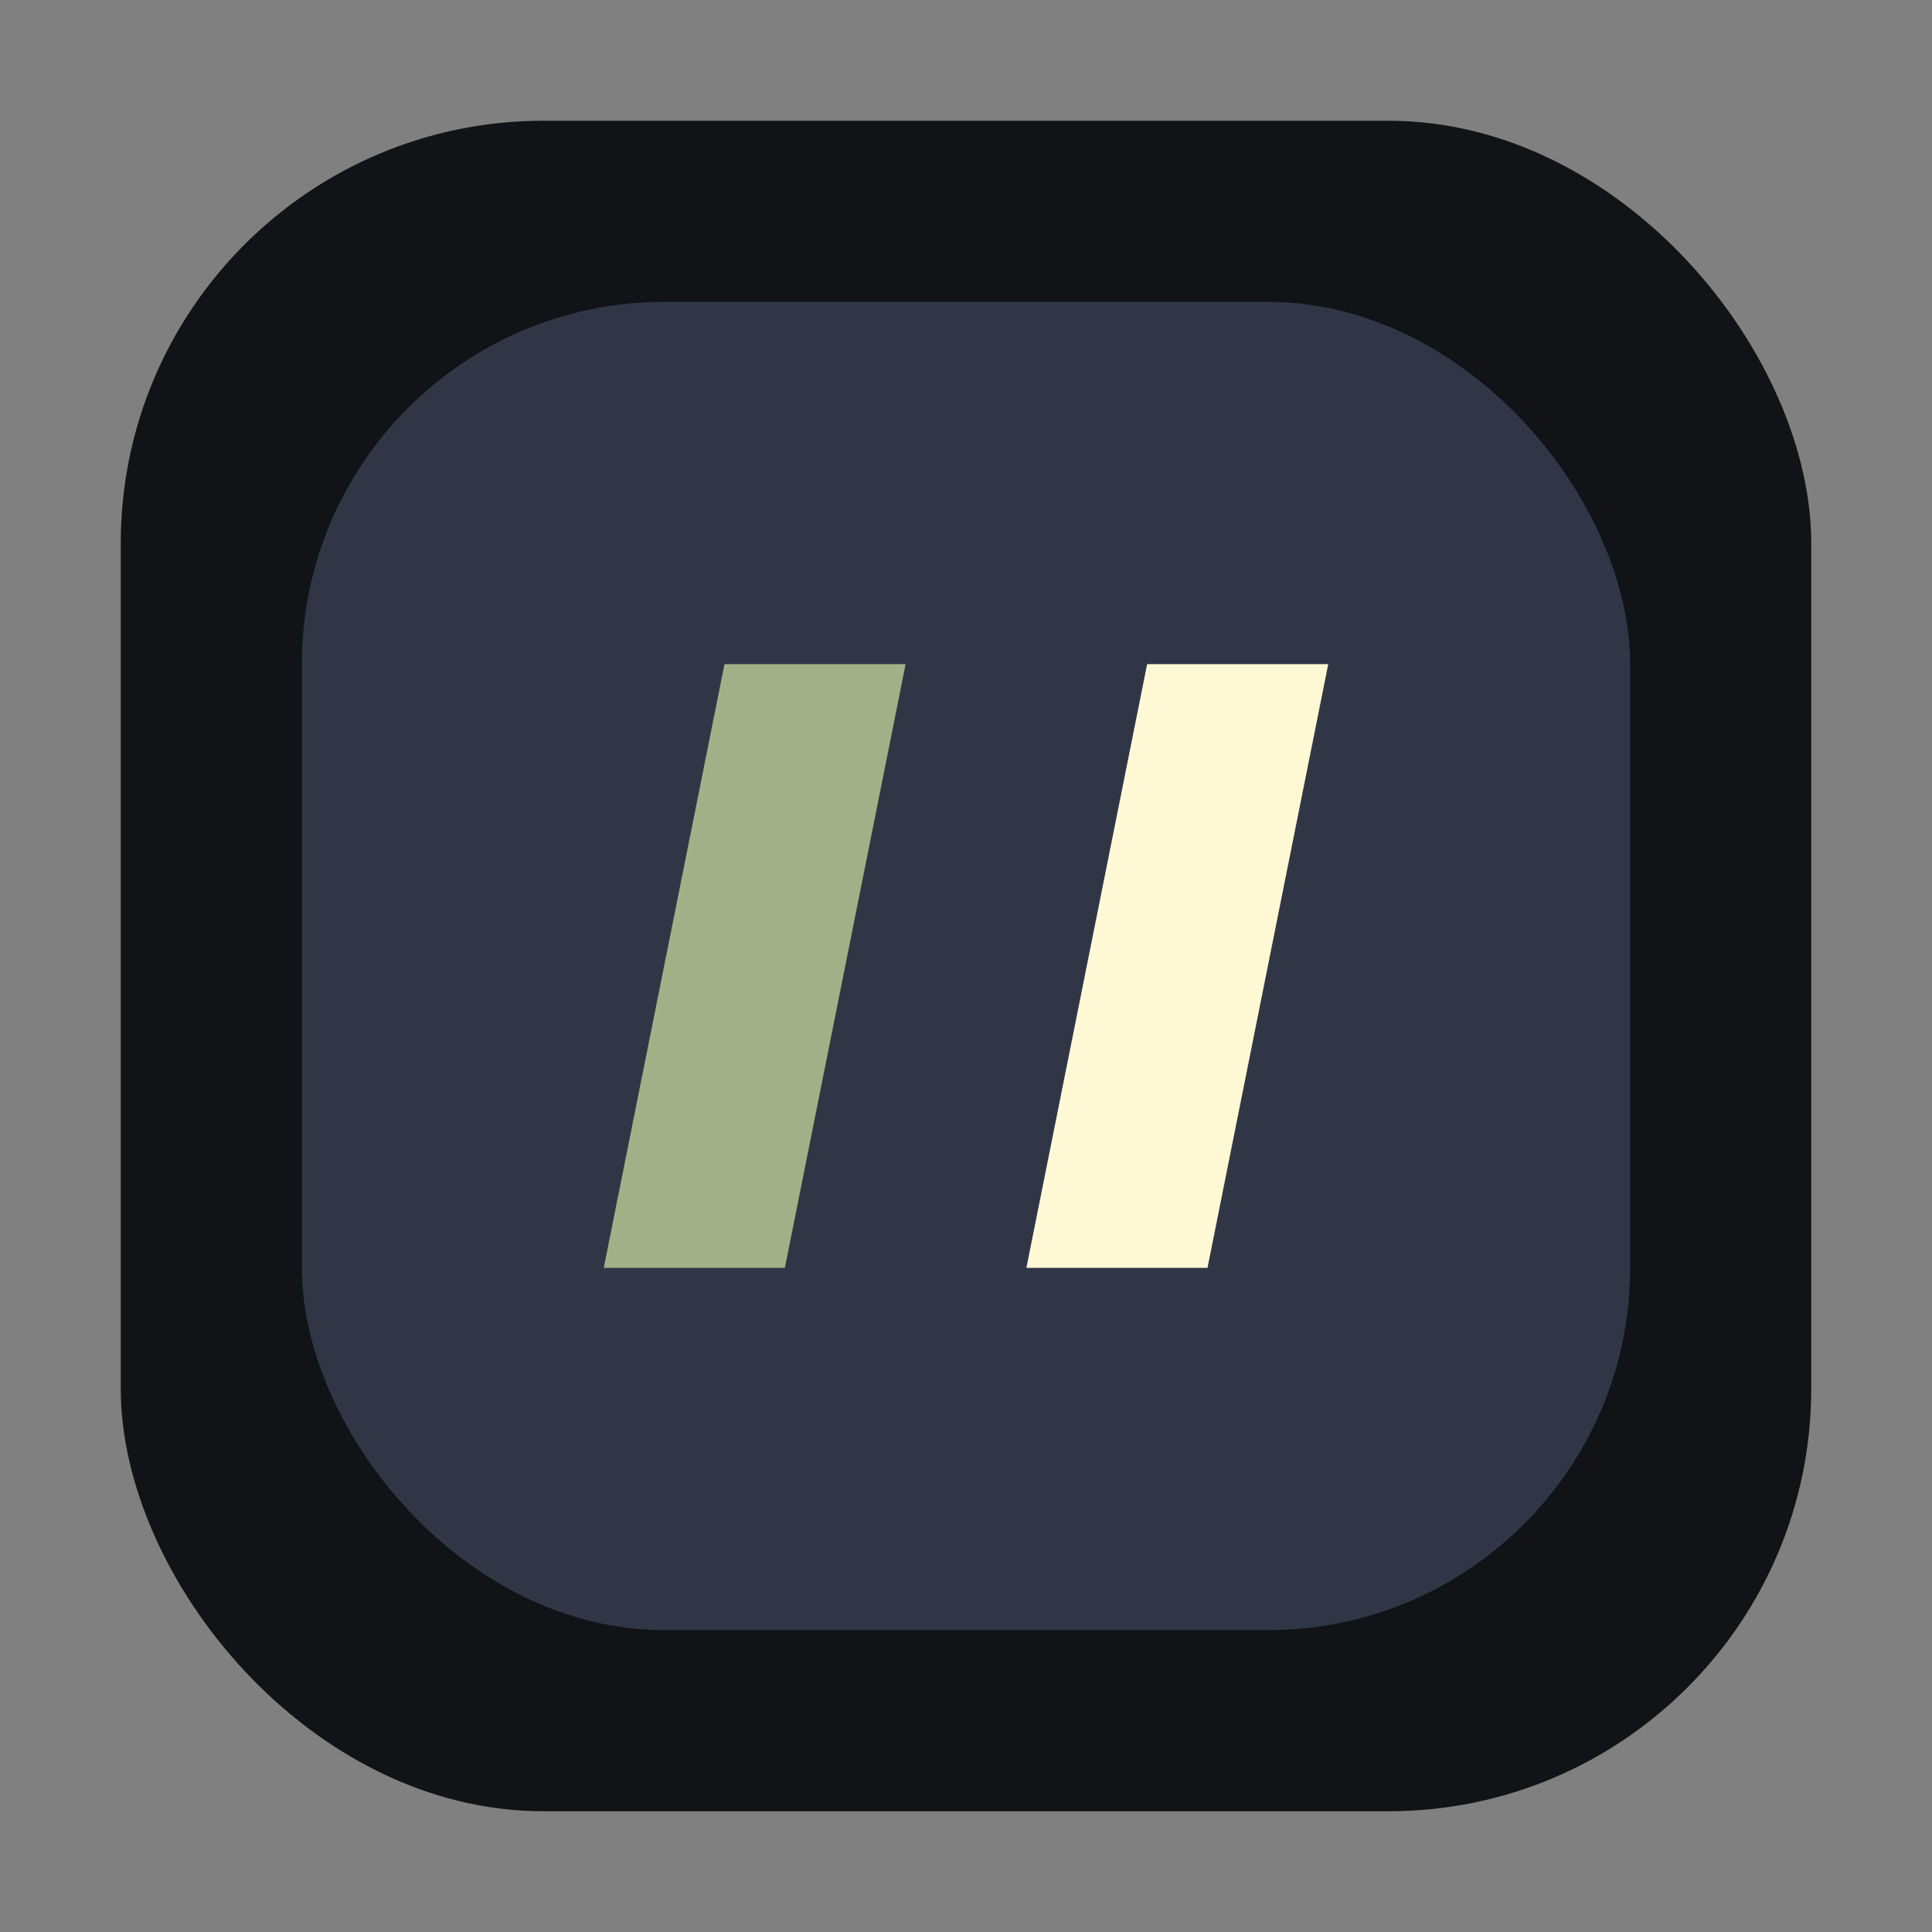
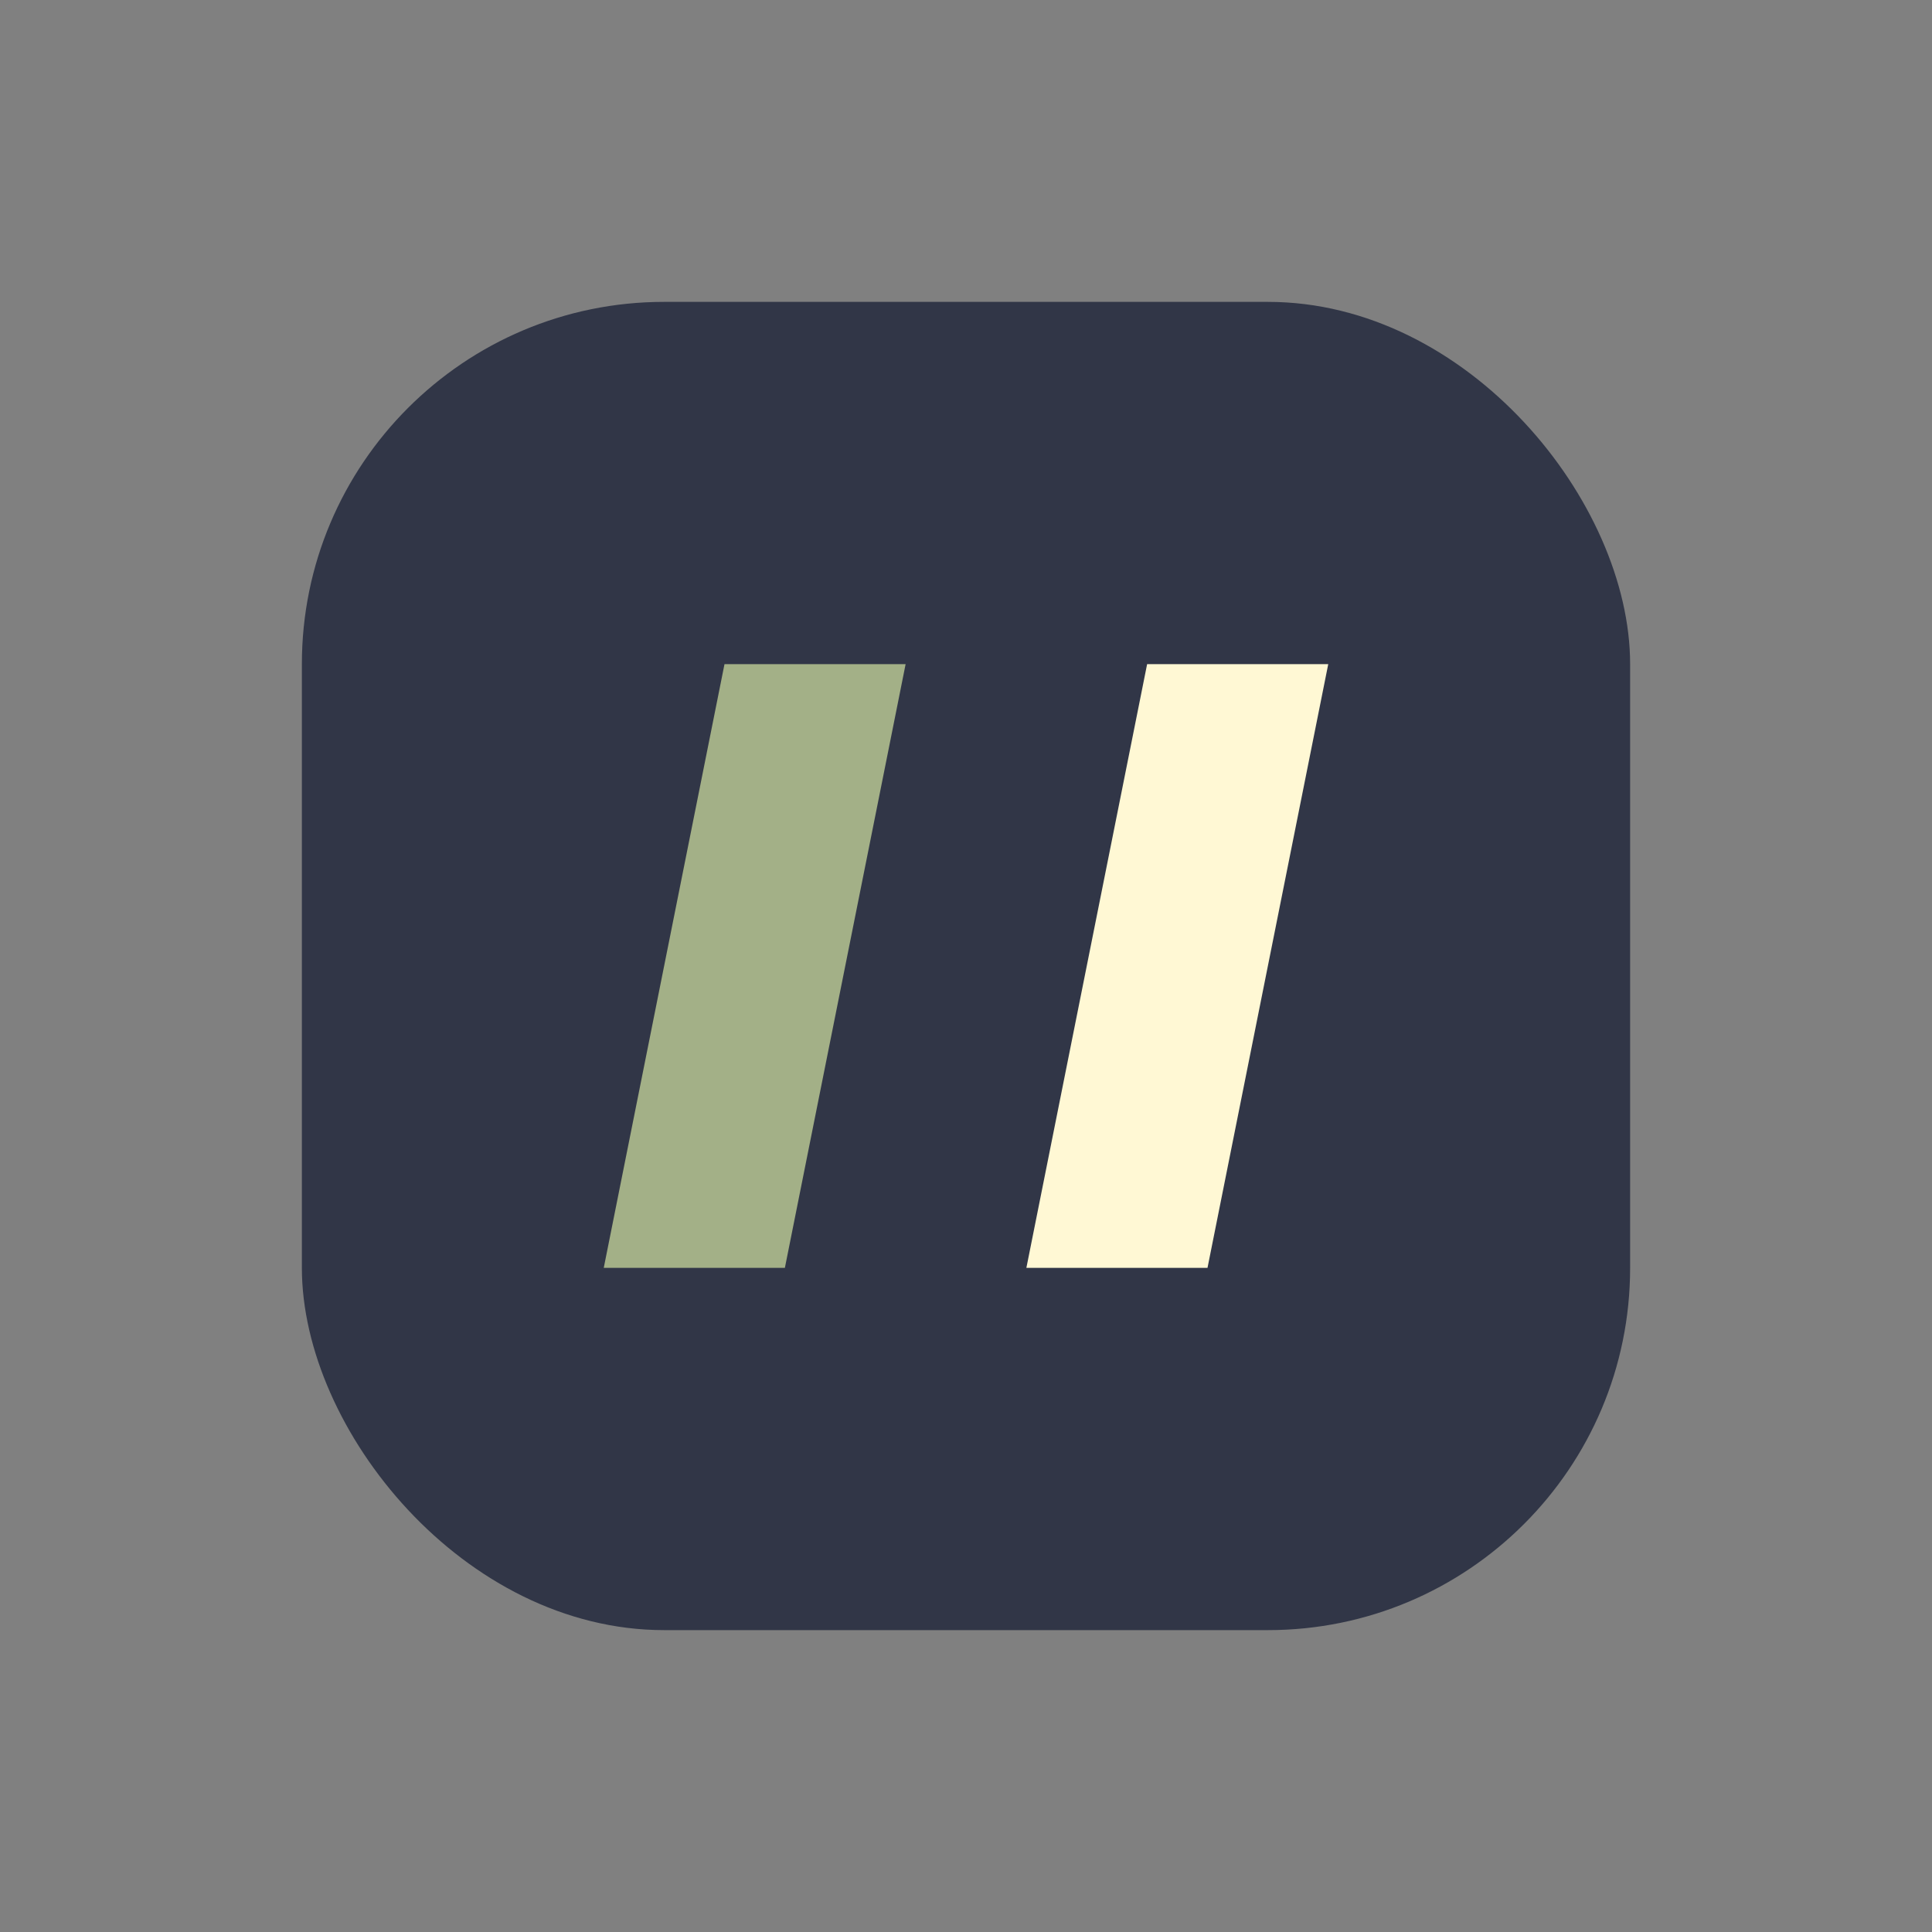
<svg xmlns="http://www.w3.org/2000/svg" width="64" height="64" viewBox="0 0 64 64">
  <rect x="0" y="0" width="64" height="64" fill="#808080" stroke="none" />
-   <rect x="4" y="4" width="56" height="56" rx="14" fill="#111317" />
  <rect x="10" y="10" width="44" height="44" rx="12" fill="#313647" />
  <path d="M20 42L24 22H30L26 42H20Z" fill="#A3B087" />
  <path d="M34 42L38 22H44L40 42H34Z" fill="#FFF8D4" />
</svg>